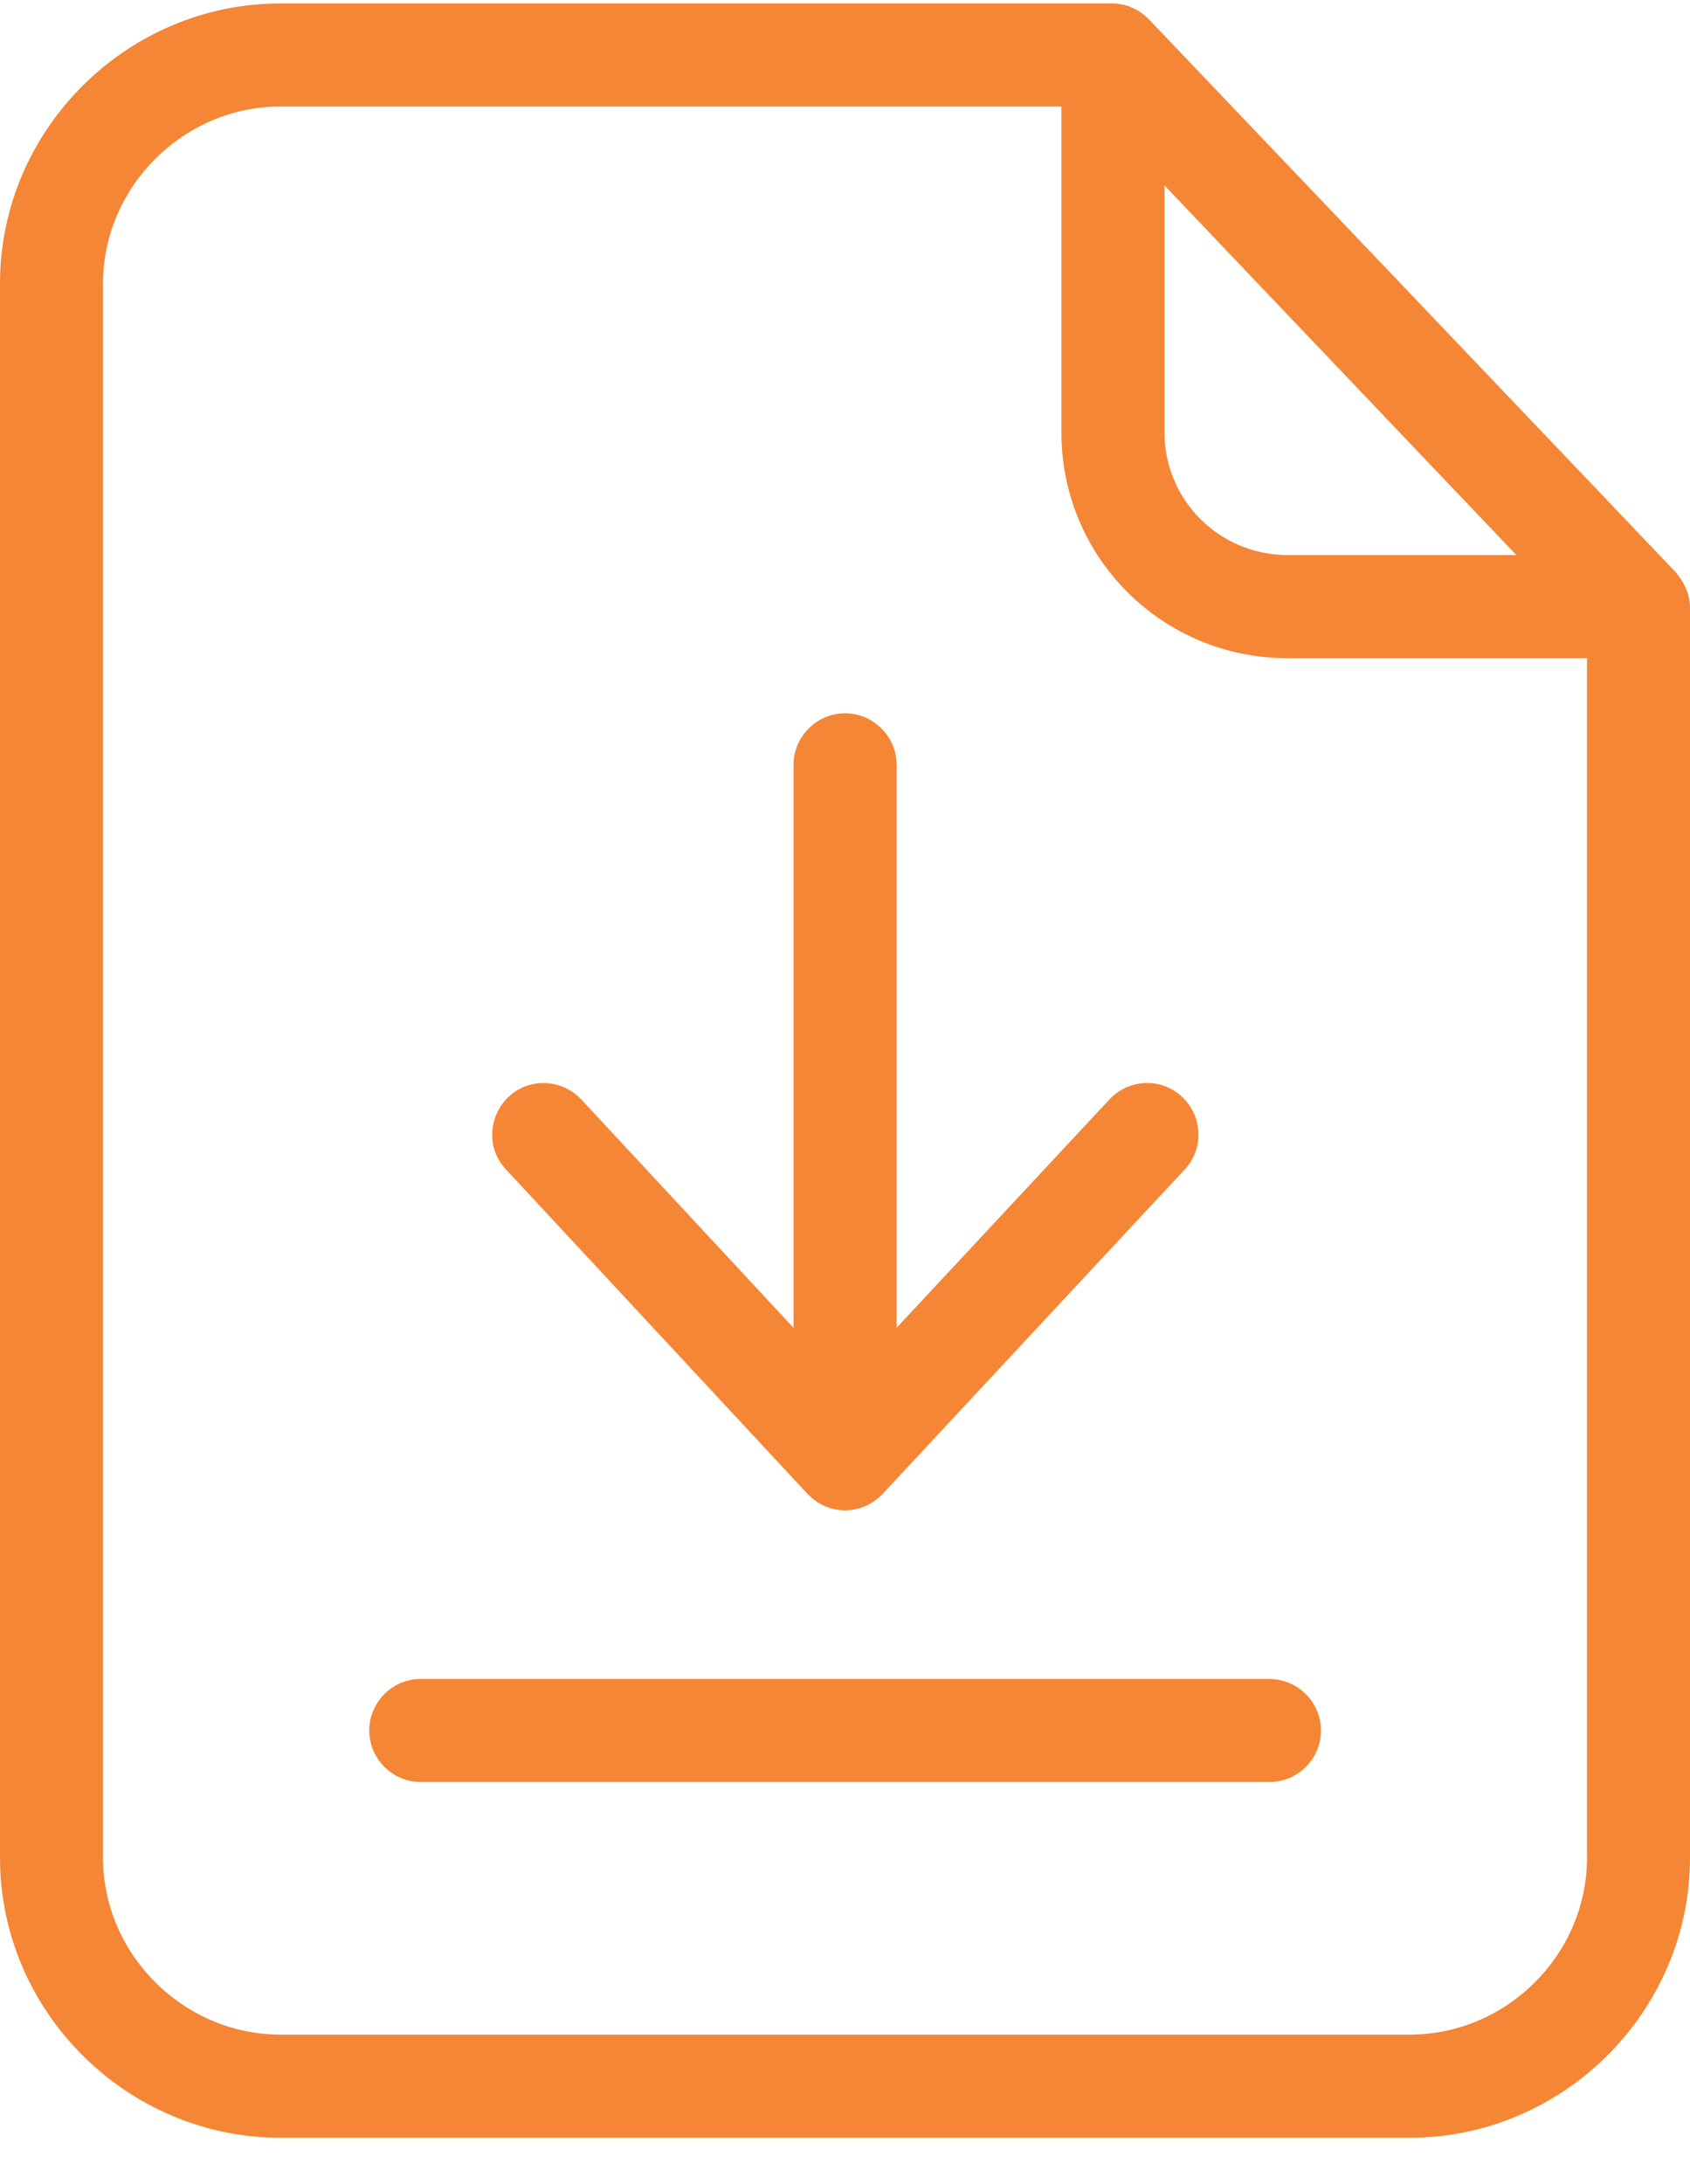
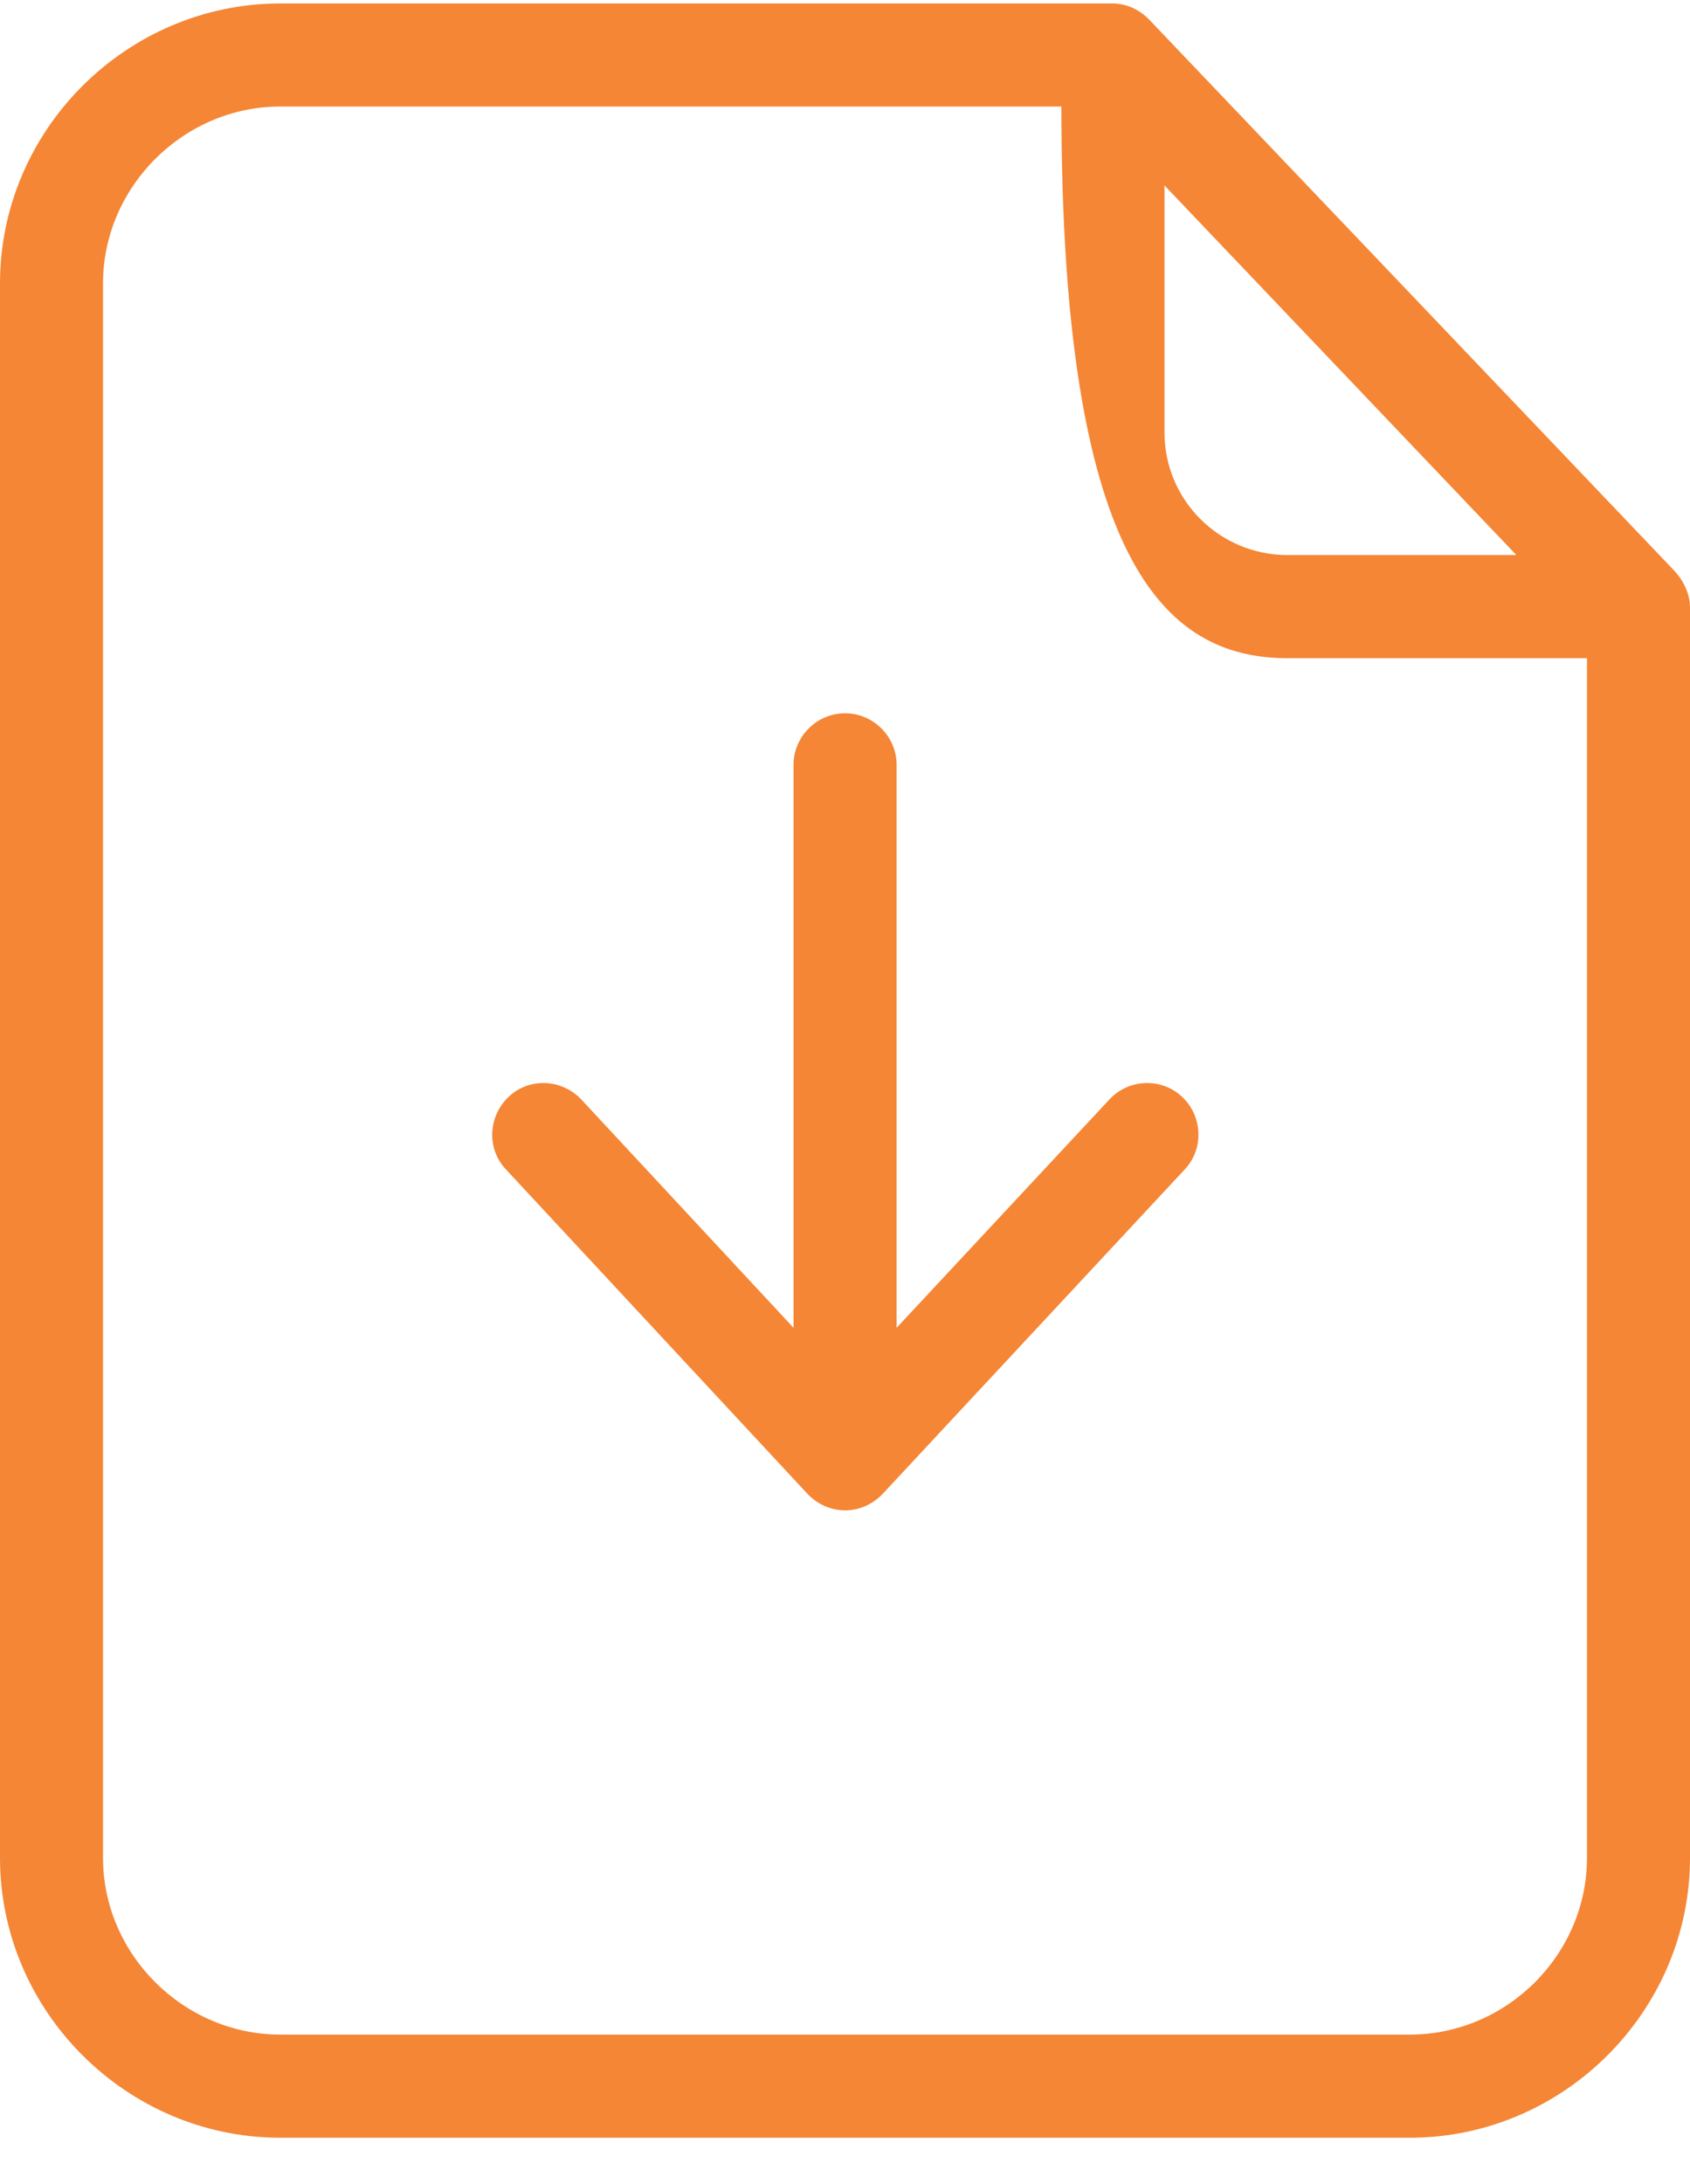
<svg xmlns="http://www.w3.org/2000/svg" width="24" height="31" viewBox="0 0 24 31" fill="none">
-   <path d="M16.324 0.283C16.186 0.137 15.995 0.049 15.798 0.049H3.981C1.8 0.049 0 1.842 0 4.022V26.368C0 28.549 1.8 30.342 3.981 30.342H20.02C22.2 30.342 24 28.549 24 26.368V8.624C24 8.434 23.912 8.251 23.788 8.112L16.324 0.283ZM16.537 2.632L21.534 7.878H18.285C17.32 7.878 16.537 7.102 16.537 6.137V2.632ZM20.02 28.878H3.981C2.612 28.878 1.463 27.744 1.463 26.368V4.022C1.463 2.654 2.605 1.512 3.981 1.512H15.073V6.137C15.073 7.915 16.508 9.342 18.285 9.342H22.537V26.368C22.537 27.744 21.395 28.878 20.02 28.878Z" fill="#F58635" />
-   <path d="M18.02 23.83H5.976C5.573 23.83 5.244 24.159 5.244 24.561C5.244 24.964 5.573 25.293 5.976 25.293H18.027C18.43 25.293 18.759 24.964 18.759 24.561C18.759 24.159 18.43 23.83 18.02 23.83Z" fill="#F58635" />
+   <path d="M16.324 0.283C16.186 0.137 15.995 0.049 15.798 0.049H3.981C1.8 0.049 0 1.842 0 4.022V26.368C0 28.549 1.8 30.342 3.981 30.342H20.02C22.2 30.342 24 28.549 24 26.368V8.624C24 8.434 23.912 8.251 23.788 8.112L16.324 0.283ZM16.537 2.632L21.534 7.878H18.285C17.32 7.878 16.537 7.102 16.537 6.137V2.632ZM20.02 28.878H3.981C2.612 28.878 1.463 27.744 1.463 26.368V4.022C1.463 2.654 2.605 1.512 3.981 1.512H15.073C15.073 7.915 16.508 9.342 18.285 9.342H22.537V26.368C22.537 27.744 21.395 28.878 20.02 28.878Z" fill="#F58635" />
  <path d="M11.467 21.203C11.606 21.349 11.796 21.437 12.001 21.437C12.206 21.437 12.396 21.349 12.535 21.203L16.823 16.6C17.101 16.307 17.079 15.839 16.787 15.568C16.494 15.29 16.026 15.312 15.755 15.605L12.733 18.846V10.856C12.733 10.454 12.403 10.124 12.001 10.124C11.599 10.124 11.269 10.454 11.269 10.856V18.846L8.255 15.605C7.977 15.312 7.516 15.29 7.223 15.568C6.93 15.847 6.908 16.308 7.187 16.6L11.467 21.203Z" fill="#F58635" />
</svg>